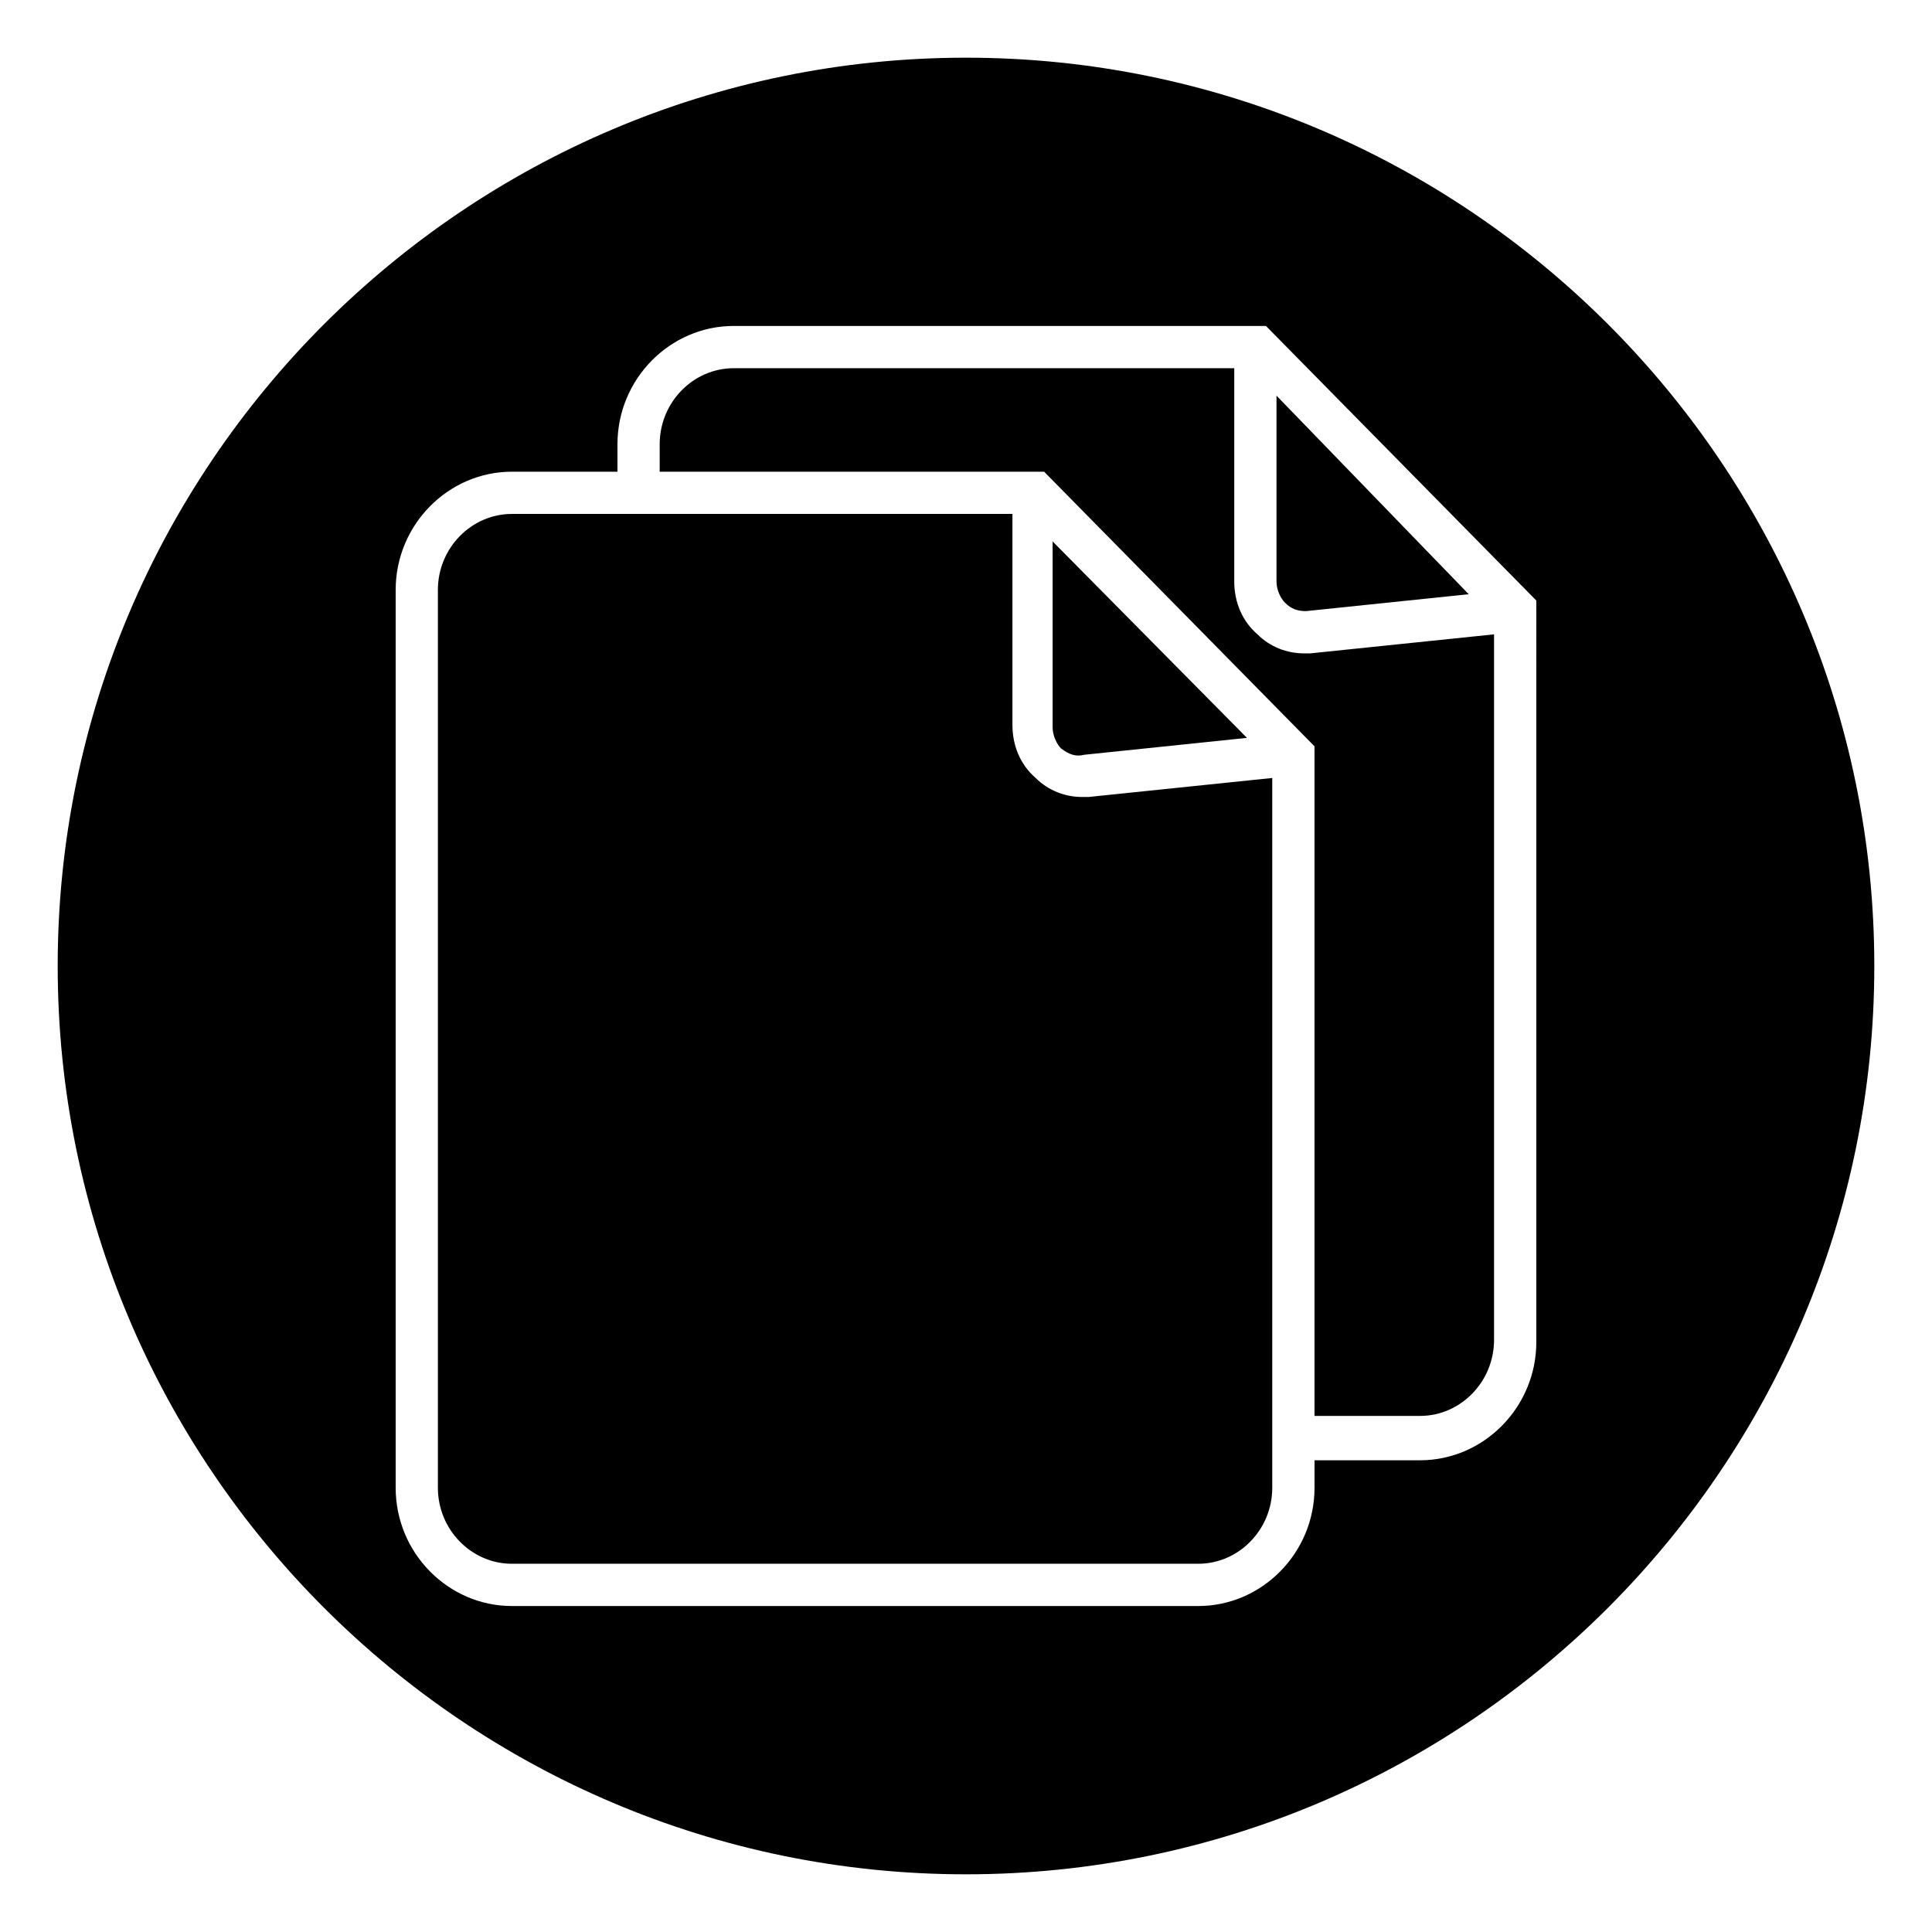
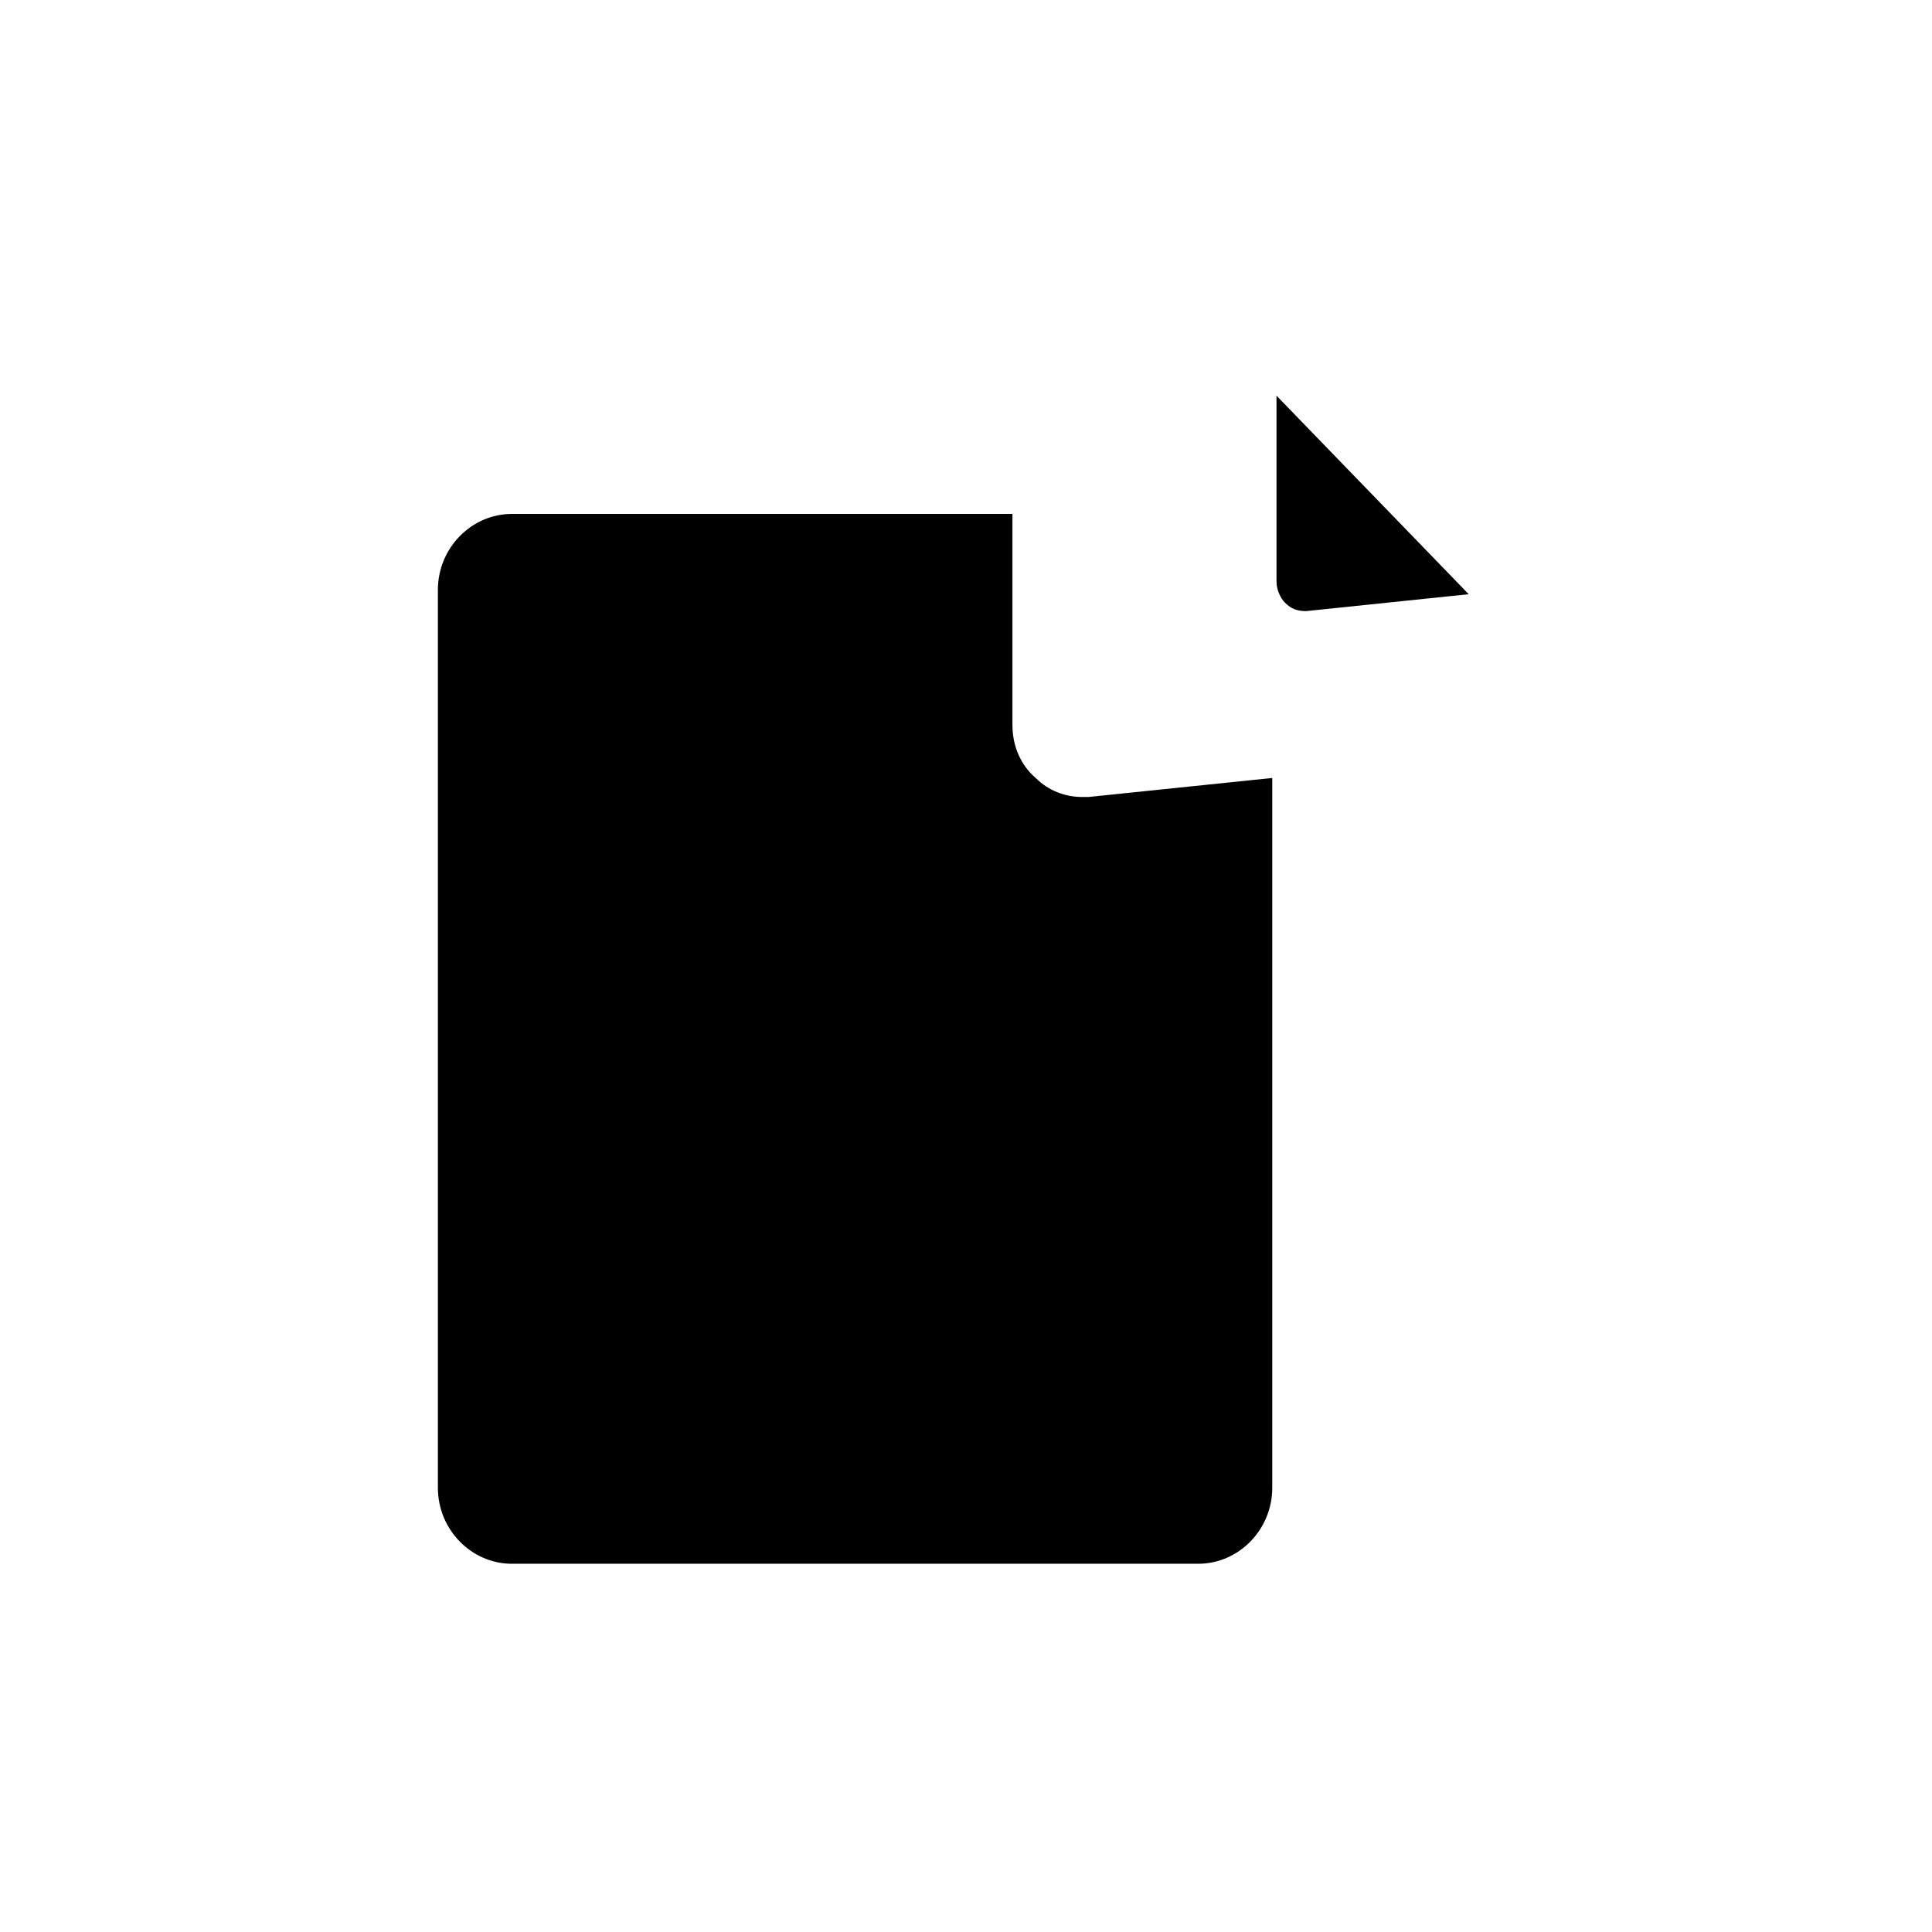
<svg xmlns="http://www.w3.org/2000/svg" fill="#000000" width="800px" height="800px" version="1.1" viewBox="144 144 512 512">
  <g>
    <path d="m432.46 355.21h-1.68c-4.477 0-8.957-1.68-12.316-5.039-3.918-3.359-6.156-8.398-6.156-13.996v-55.977h-132.67c-10.637 0-19.594 8.957-19.594 20.152v237.91c0 11.195 8.957 20.152 19.594 20.152h181.93c10.637 0 19.594-8.957 19.594-20.152v-188.09z" />
    <path d="m490.12 305.95 43.105-4.477-50.941-52.621v49.262c0 2.238 1.121 4.477 2.238 5.598 1.68 1.68 3.359 2.238 5.598 2.238z" />
-     <path d="m431.35 344.02 43.105-4.477-51.5-52.059v49.262c0 2.238 1.121 4.477 2.238 5.598 2.238 1.676 3.918 2.234 6.156 1.676z" />
-     <path d="m400 159.29c-132.67 0-240.71 108.04-240.71 240.71 0 132.67 108.04 240.71 240.71 240.71 132.67 0 240.71-108.04 240.71-240.71-0.004-132.67-108.04-240.71-240.71-240.71zm151.14 340.35c0 17.352-13.996 31.348-30.789 31.348h-27.988v7.277c0 17.352-13.996 31.348-30.789 31.348h-181.93c-16.793 0-30.789-13.996-30.789-31.348v-237.91c0-17.352 13.996-31.348 30.789-31.348h27.988v-7.277c0-17.352 13.996-31.348 30.789-31.348h141.07l71.652 72.773z" />
-     <path d="m491.24 317.15h-1.68c-4.477 0-8.957-1.68-12.316-5.039-3.918-3.359-6.156-8.398-6.156-13.996v-56.535h-132.67c-10.637 0-19.594 8.957-19.594 20.152v7.277h101.88l71.652 72.773v177.45h27.988c10.637 0 19.594-8.957 19.594-20.152v-186.97z" />
  </g>
</svg>